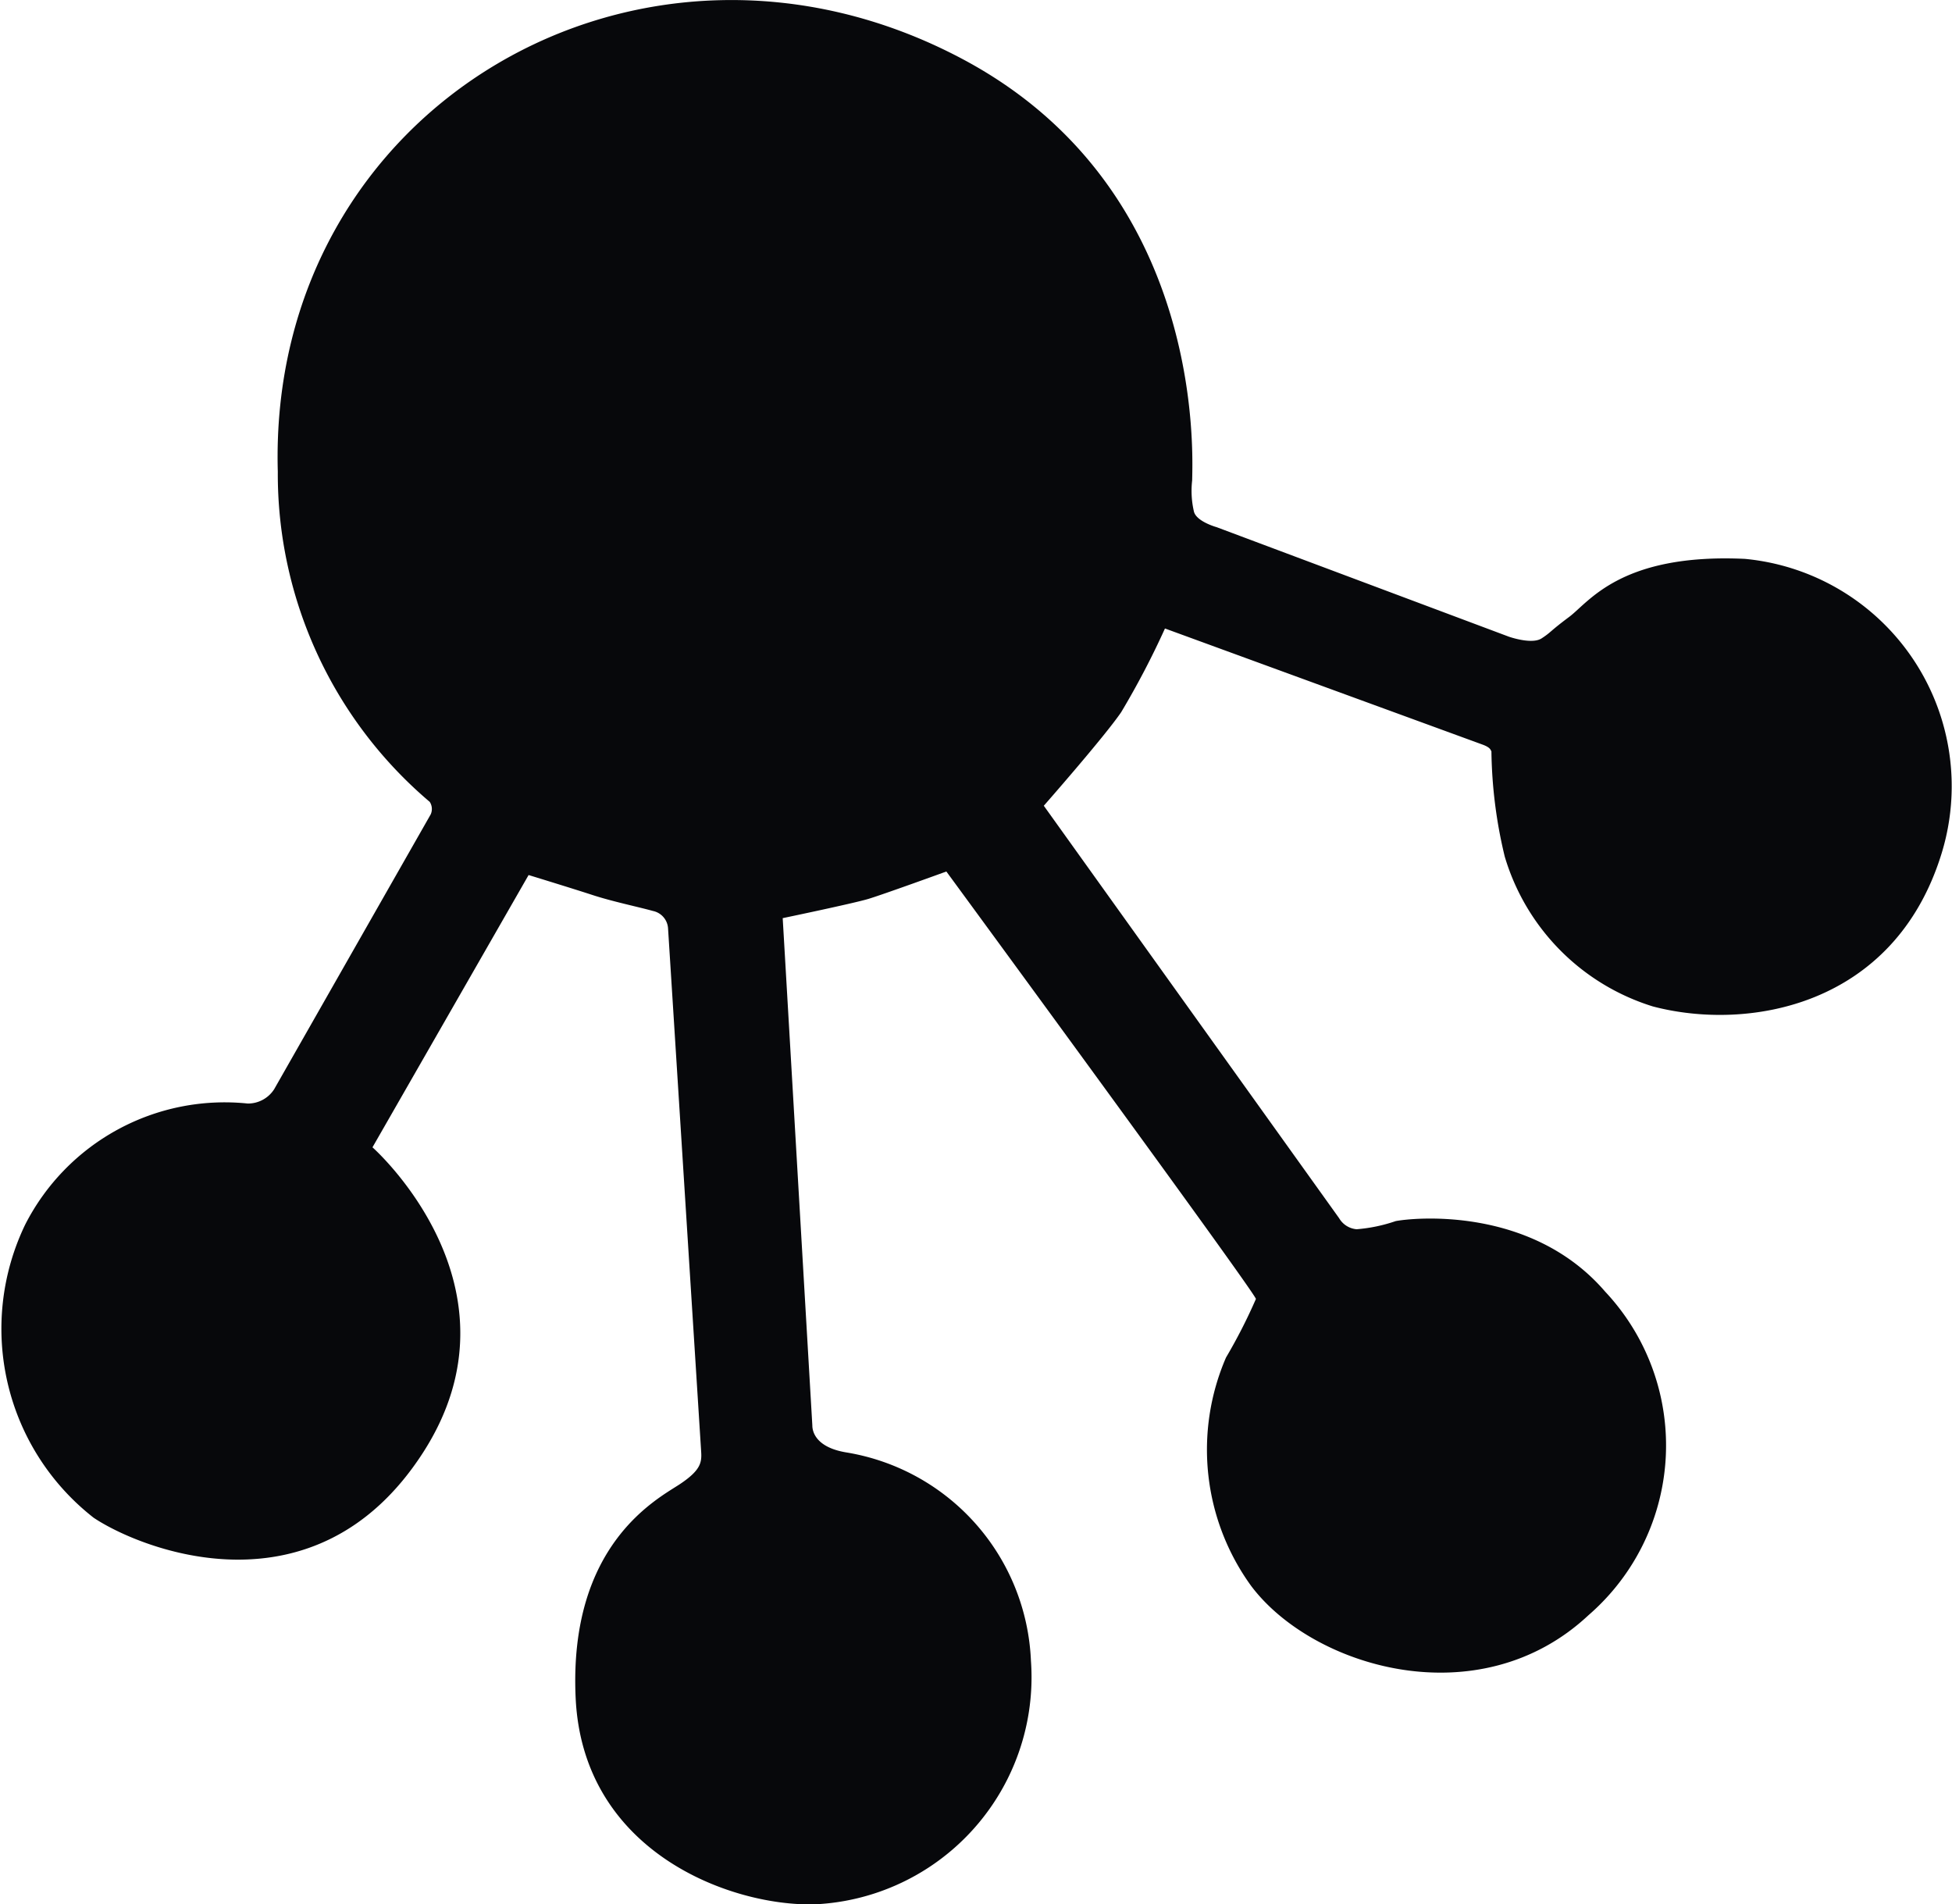
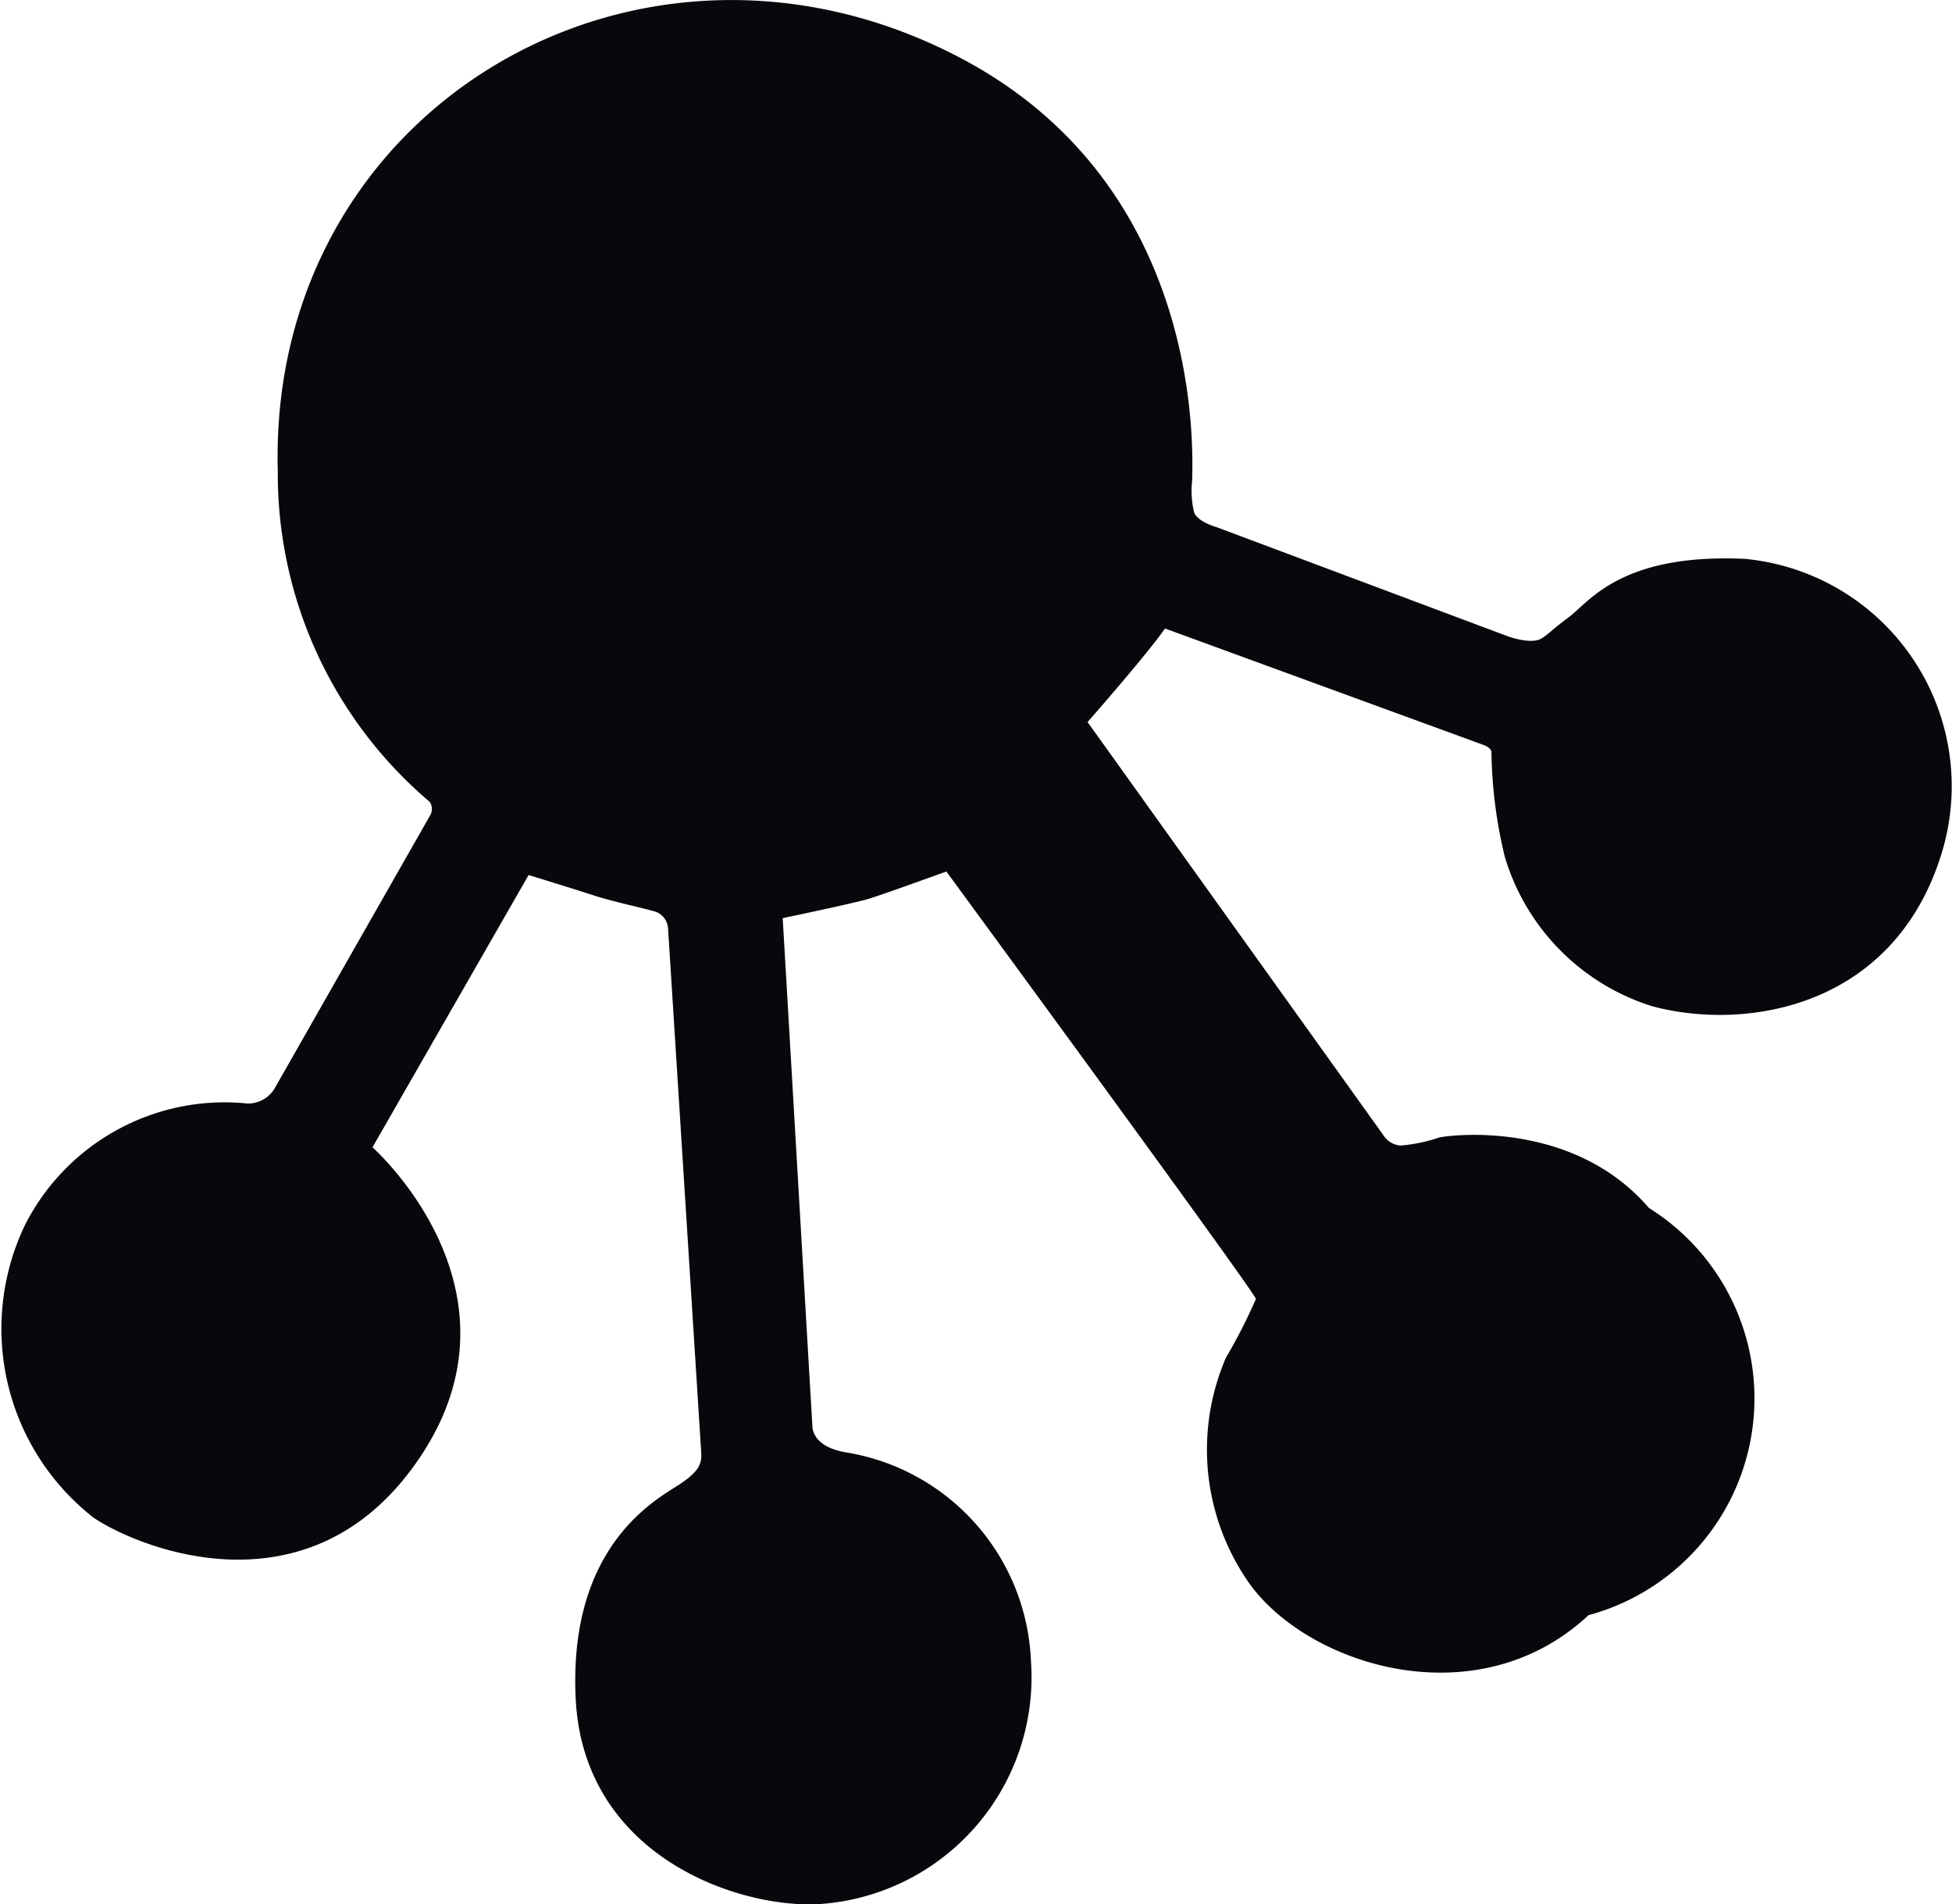
<svg xmlns="http://www.w3.org/2000/svg" class="style-svg" width="60.864" height="59.366" viewBox="0 0 60.864 59.366">
  <g id="peripheriques">
-     <path d="M30.027,1.848c7.579,4.041,7.154,12.371,7.145,13.126a2.849,2.849,0,0,0,.052.959c.063.322.712.5.712.5l9.112,3.414s.712.252,1.019.053.238-.206.859-.669,1.61-1.99,5.481-1.81a7.119,7.119,0,0,1,6.129,9.194c-1.475,4.769-6.037,5.539-9,4.758A6.966,6.966,0,0,1,46.918,26.7a14.653,14.653,0,0,1-.415-3.28c-.03-.04-.023-.117-.279-.21l-9.9-3.619A25.99,25.99,0,0,1,34.959,22.2c-.522.766-2.413,2.917-2.413,2.917l9.208,12.857a.7.7,0,0,0,.547.345,4.934,4.934,0,0,0,1.214-.253c.5-.1,4.215-.5,6.536,2.2A7,7,0,0,1,49.53,50.35c-3.422,3.2-8.618,1.623-10.521-.915a7.237,7.237,0,0,1-.782-7.116,16.909,16.909,0,0,0,.933-1.827c-.017-.188-9.652-13.325-9.652-13.325s-1.967.714-2.431.854-2.672.6-2.672.6l.924,15.814c0,.091.014.677,1.081.845a6.875,6.875,0,0,1,5.735,6.492A7.086,7.086,0,0,1,25.4,59.364c-2.611.066-7.228-1.623-7.451-6.435s2.579-6.217,3.25-6.664.685-.691.662-1.035L20.83,28.939a.591.591,0,0,0-.467-.541c-.467-.13-1.26-.293-1.894-.5s-1.987-.621-1.987-.621l-4.868,8.488s4.924,4.346,1.566,9.533S4.386,48.293,2.922,47.314A7.474,7.474,0,0,1,.786,38.173,6.982,6.982,0,0,1,7.724,34.4a.969.969,0,0,0,.827-.45c.079-.14,4.878-8.563,4.878-8.563a.407.407,0,0,0-.029-.39A13.4,13.4,0,0,1,8.662,14.7C8.342,3.317,20.025-3.485,30.027,1.848" transform="translate(0 0.001)" fill="#07080b" fill-rule="evenodd" />
+     <path d="M30.027,1.848c7.579,4.041,7.154,12.371,7.145,13.126a2.849,2.849,0,0,0,.052.959c.063.322.712.5.712.5l9.112,3.414s.712.252,1.019.053.238-.206.859-.669,1.61-1.99,5.481-1.81a7.119,7.119,0,0,1,6.129,9.194c-1.475,4.769-6.037,5.539-9,4.758A6.966,6.966,0,0,1,46.918,26.7a14.653,14.653,0,0,1-.415-3.28c-.03-.04-.023-.117-.279-.21l-9.9-3.619c-.522.766-2.413,2.917-2.413,2.917l9.208,12.857a.7.7,0,0,0,.547.345,4.934,4.934,0,0,0,1.214-.253c.5-.1,4.215-.5,6.536,2.2A7,7,0,0,1,49.53,50.35c-3.422,3.2-8.618,1.623-10.521-.915a7.237,7.237,0,0,1-.782-7.116,16.909,16.909,0,0,0,.933-1.827c-.017-.188-9.652-13.325-9.652-13.325s-1.967.714-2.431.854-2.672.6-2.672.6l.924,15.814c0,.091.014.677,1.081.845a6.875,6.875,0,0,1,5.735,6.492A7.086,7.086,0,0,1,25.4,59.364c-2.611.066-7.228-1.623-7.451-6.435s2.579-6.217,3.25-6.664.685-.691.662-1.035L20.83,28.939a.591.591,0,0,0-.467-.541c-.467-.13-1.26-.293-1.894-.5s-1.987-.621-1.987-.621l-4.868,8.488s4.924,4.346,1.566,9.533S4.386,48.293,2.922,47.314A7.474,7.474,0,0,1,.786,38.173,6.982,6.982,0,0,1,7.724,34.4a.969.969,0,0,0,.827-.45c.079-.14,4.878-8.563,4.878-8.563a.407.407,0,0,0-.029-.39A13.4,13.4,0,0,1,8.662,14.7C8.342,3.317,20.025-3.485,30.027,1.848" transform="translate(0 0.001)" fill="#07080b" fill-rule="evenodd" />
  </g>
</svg>